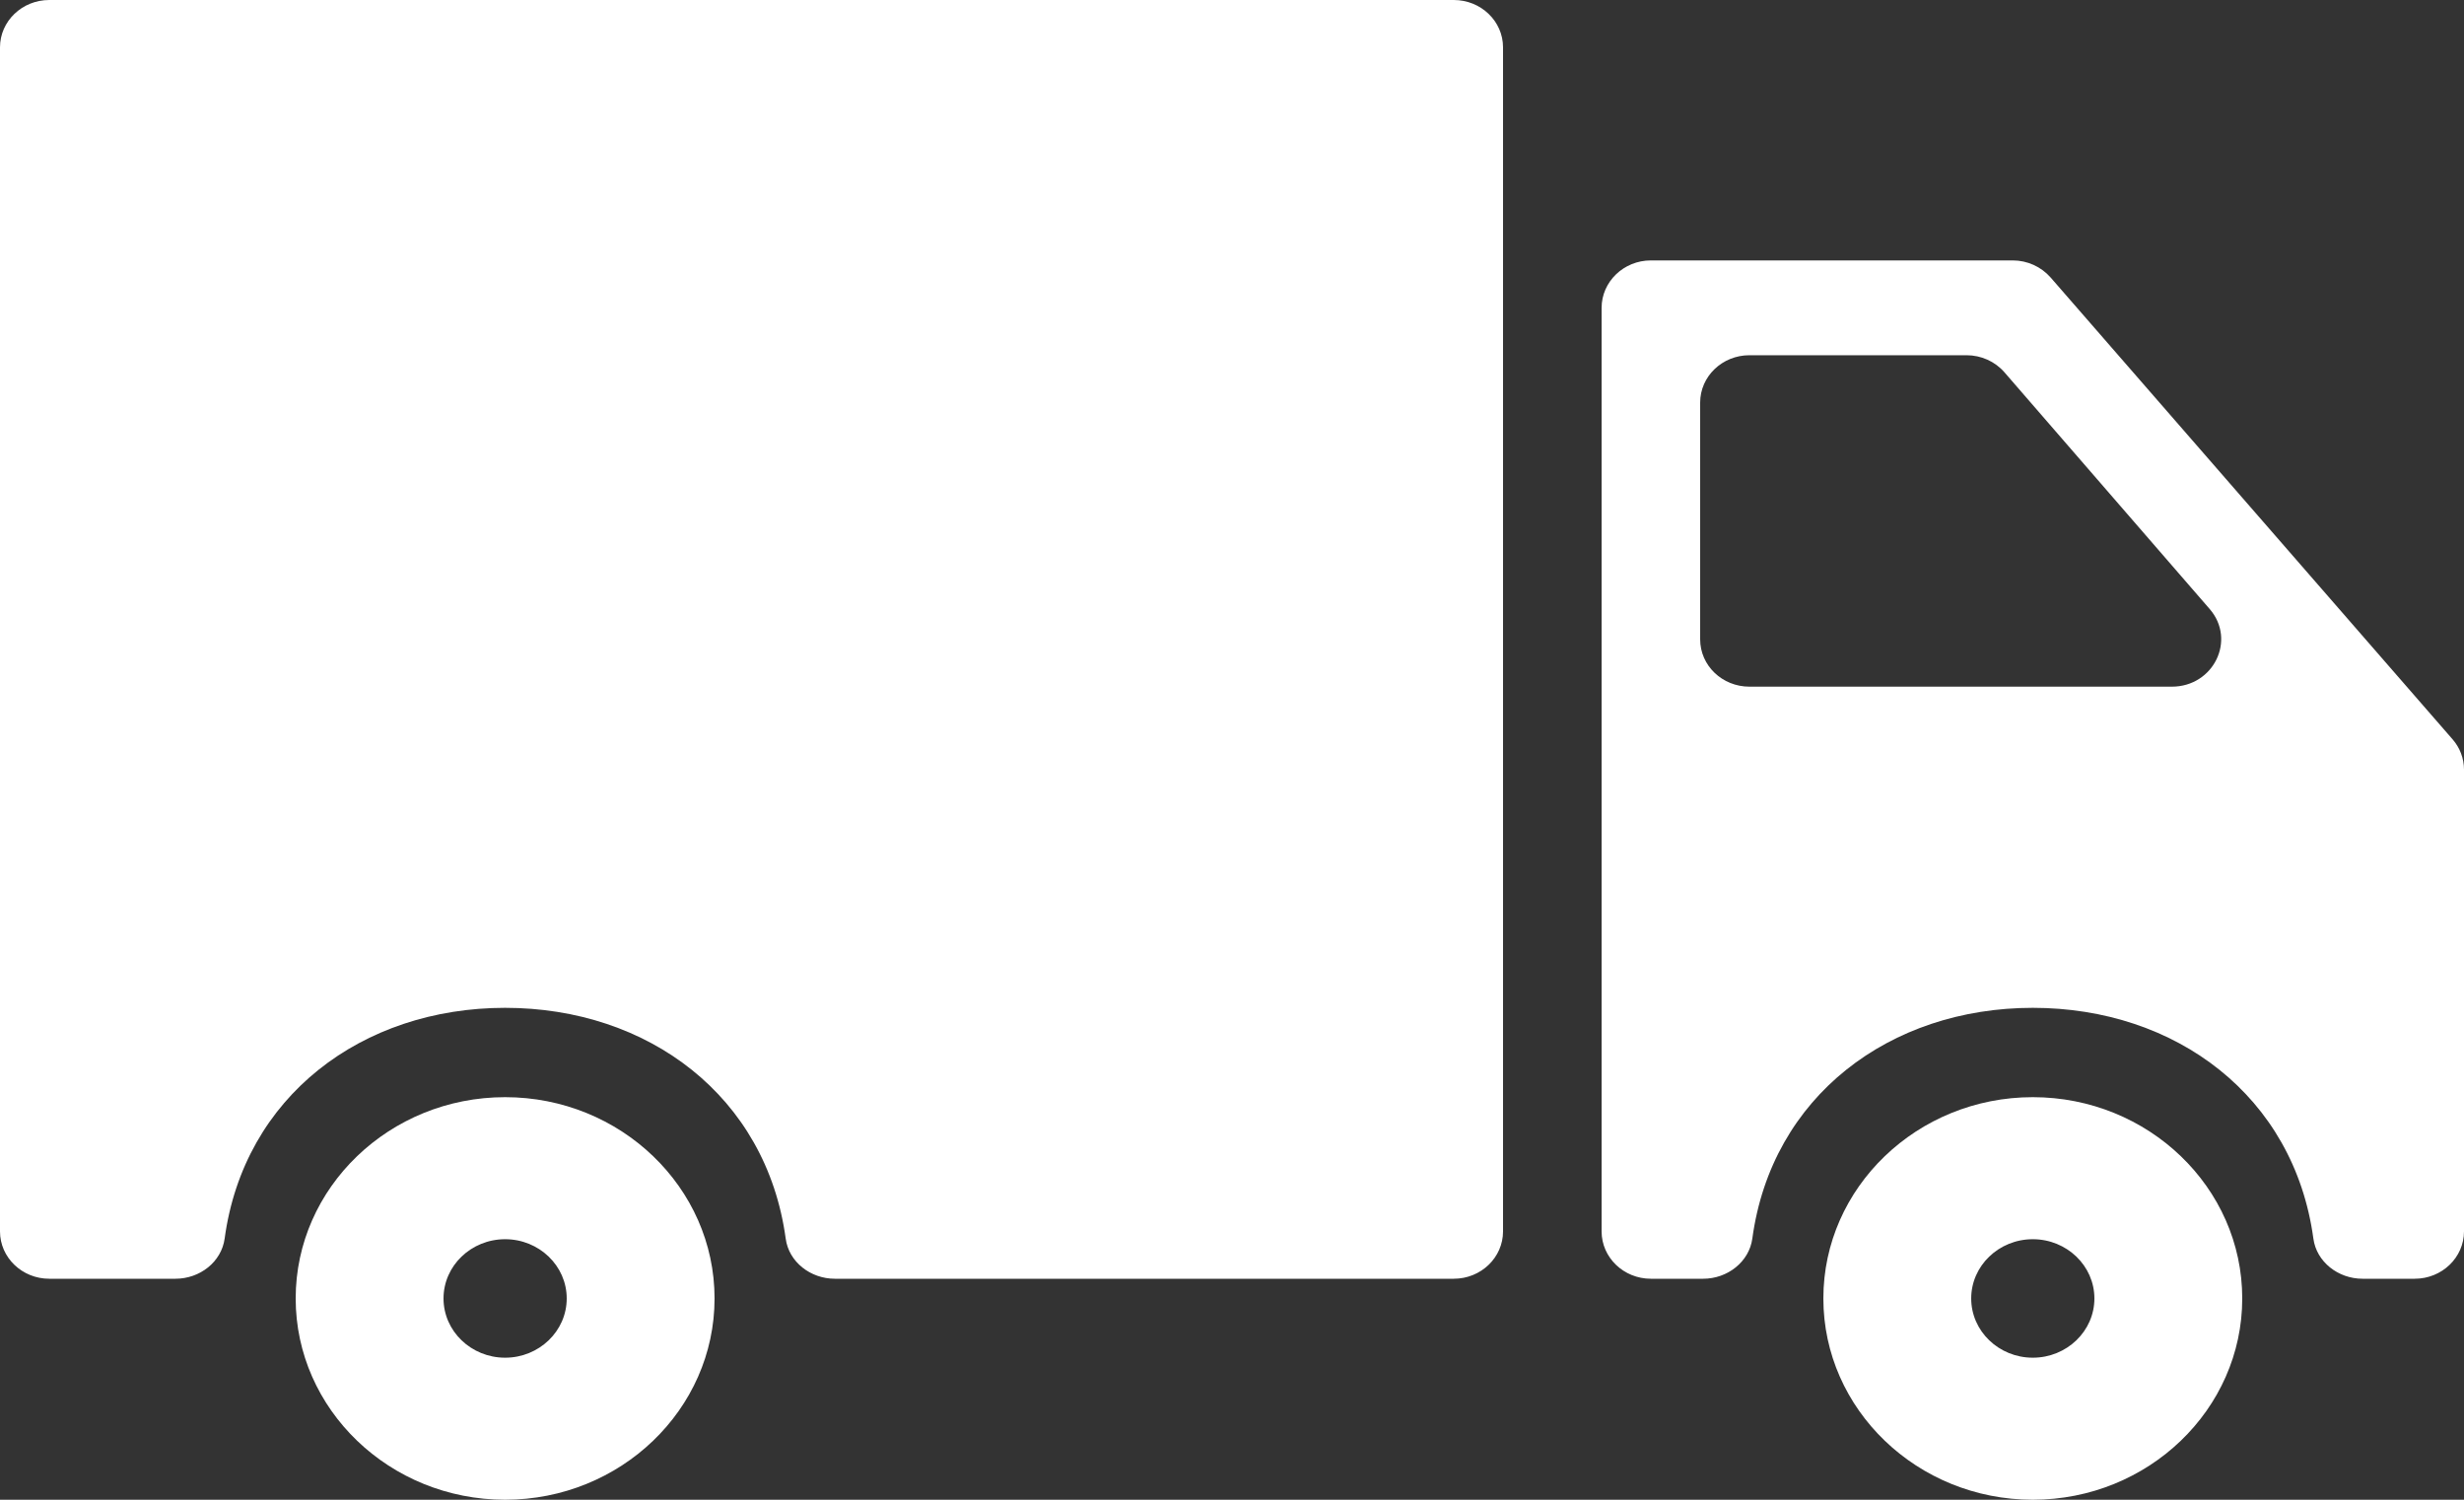
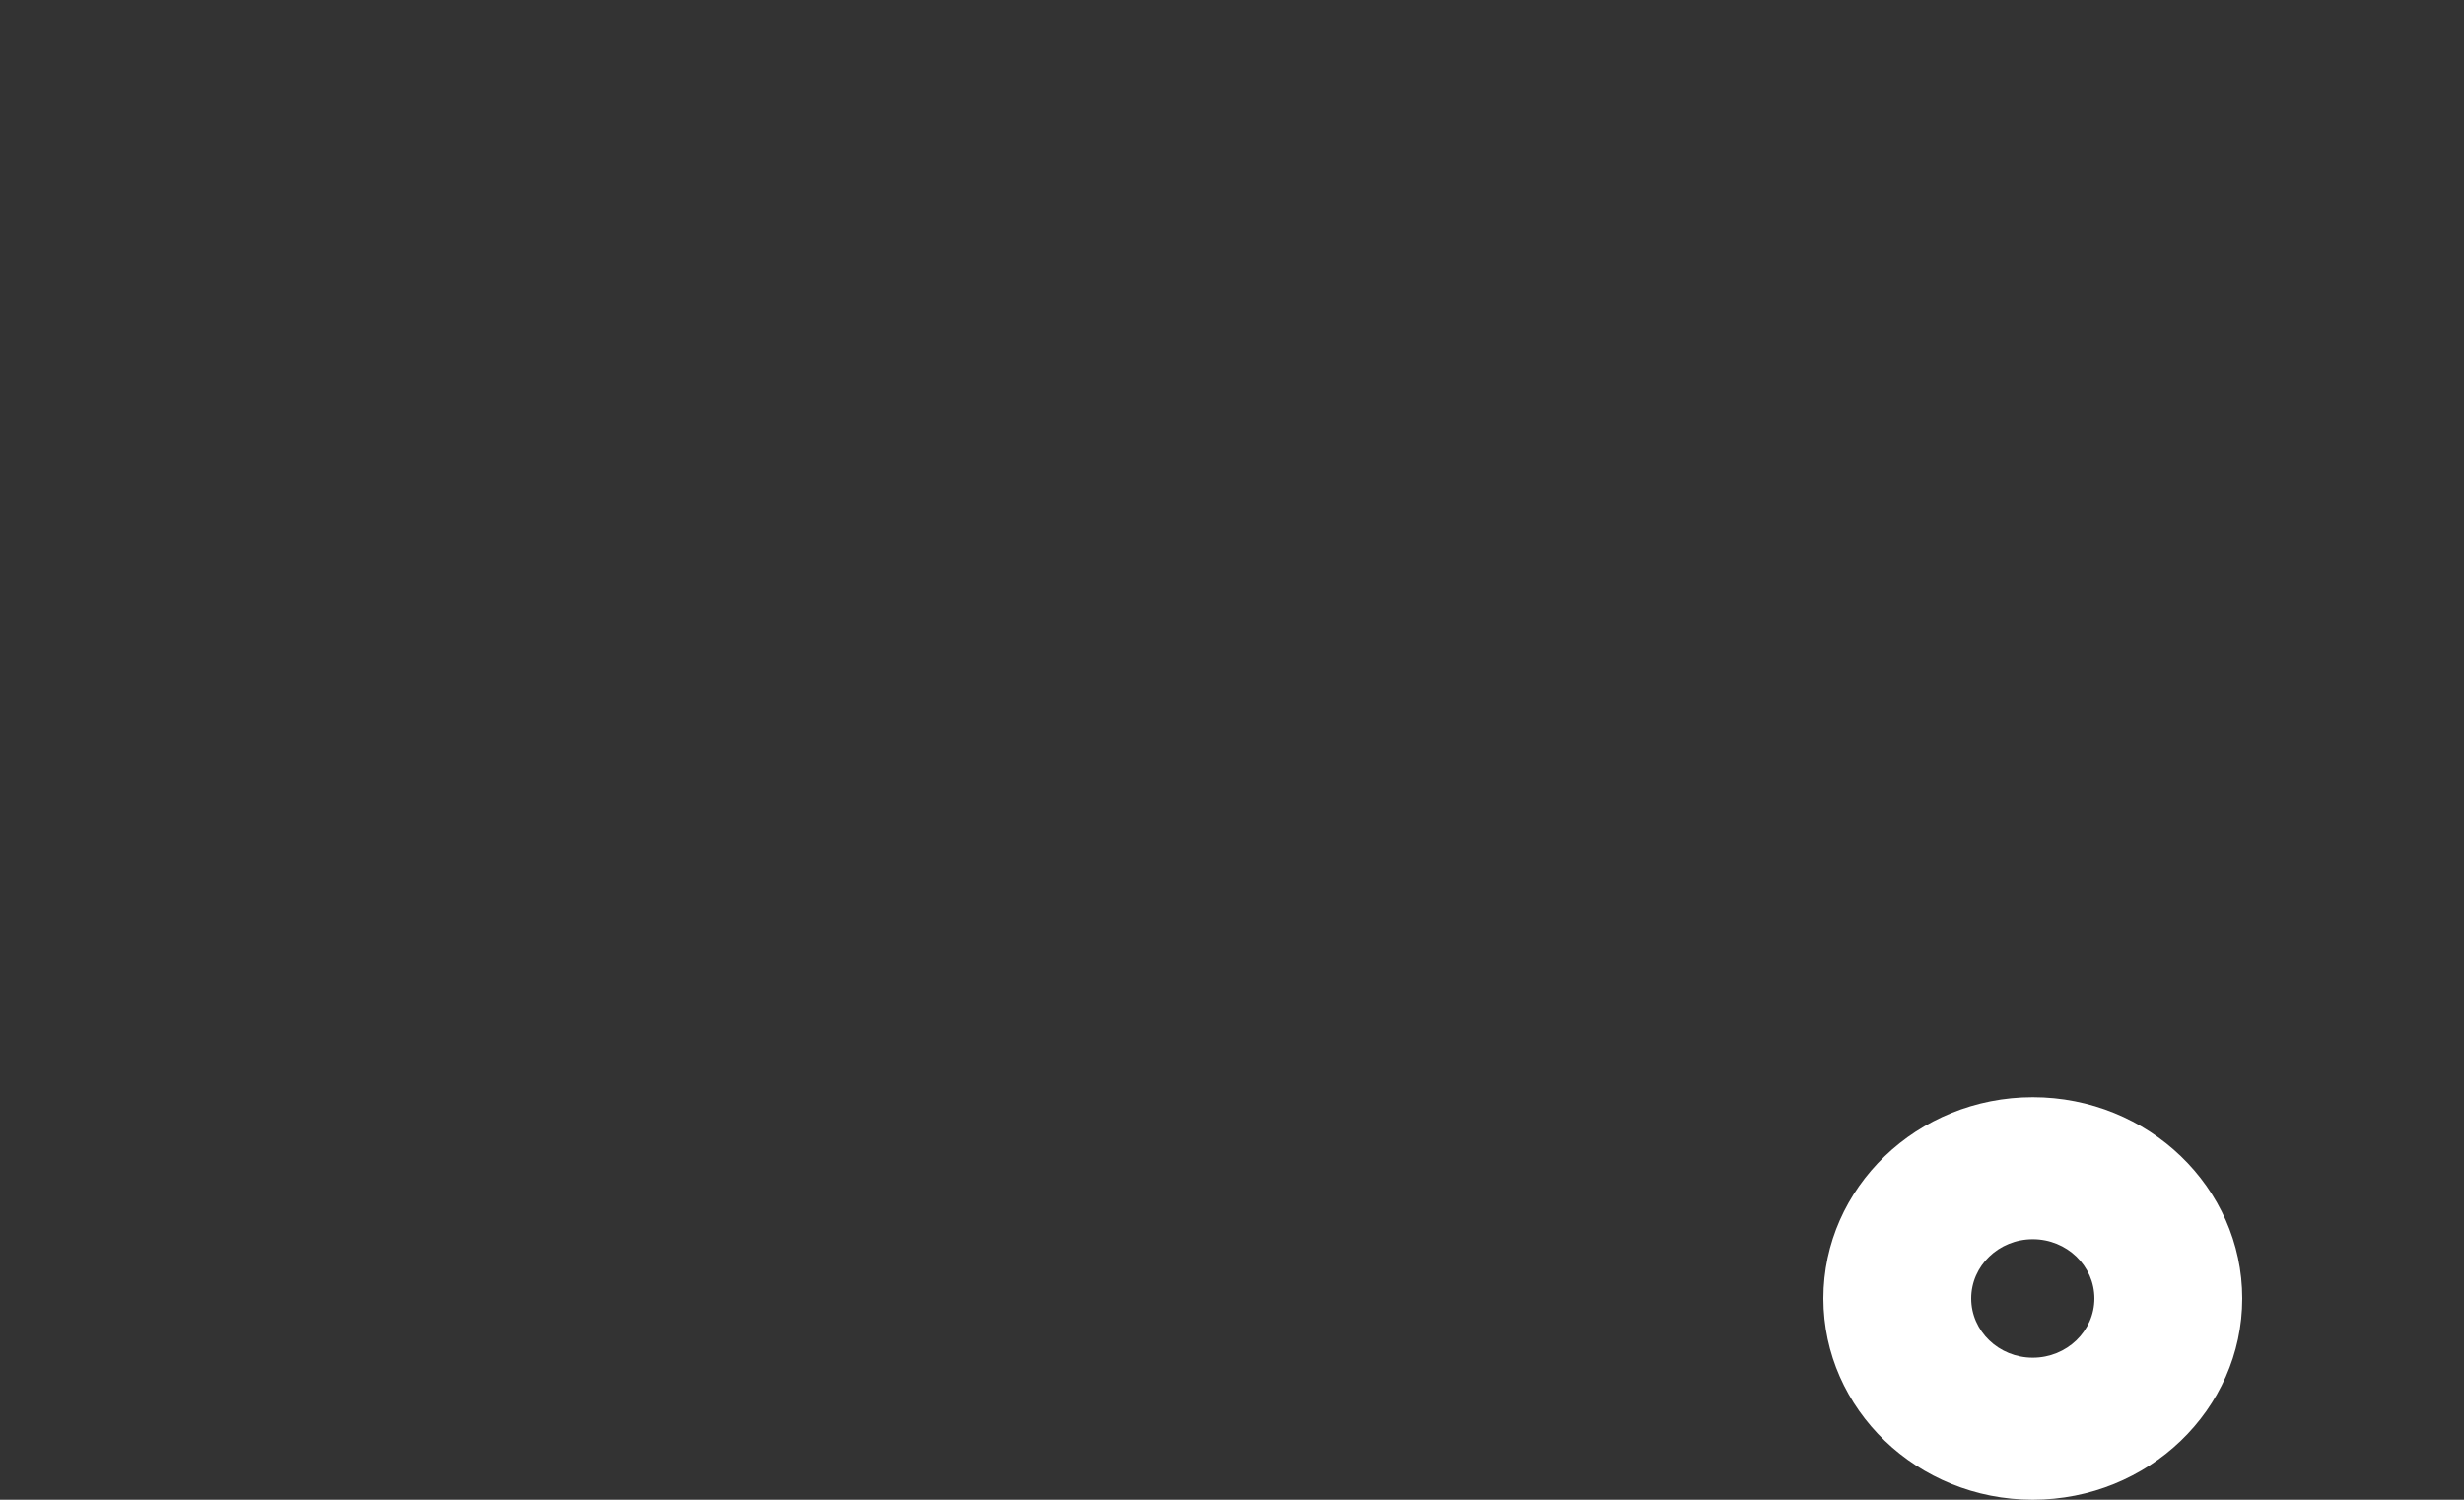
<svg xmlns="http://www.w3.org/2000/svg" width="23" height="14" viewBox="0 0 23 14" fill="none">
  <rect x="0" y="0" width="23" height="14" fill="#333333" stroke="none" />
  <path d="M18.975 10.242C17.897 10.242 17.02 11.085 17.02 12.121C17.02 13.157 17.897 14 18.975 14C20.053 14 20.93 13.157 20.93 12.121C20.93 11.085 20.053 10.242 18.975 10.242ZM18.975 12.674C18.658 12.674 18.4 12.426 18.4 12.121C18.4 11.816 18.658 11.568 18.975 11.568C19.292 11.568 19.55 11.816 19.55 12.121C19.55 12.426 19.292 12.674 18.975 12.674Z" fill="white" />
-   <path d="M18.788 2.431H15.41C15.156 2.431 14.95 2.63 14.95 2.874V11.495C14.95 11.739 15.156 11.937 15.41 11.937H15.898C16.126 11.937 16.327 11.779 16.357 11.562C16.537 10.233 17.641 9.408 18.975 9.408C20.31 9.408 21.413 10.233 21.594 11.562C21.623 11.779 21.825 11.937 22.053 11.937H22.54C22.794 11.937 23 11.739 23 11.495V7.184C23 7.08 22.962 6.98 22.893 6.901L19.141 2.59C19.053 2.49 18.924 2.431 18.788 2.431ZM15.87 5.968V3.758C15.87 3.514 16.076 3.316 16.33 3.316H18.356C18.493 3.316 18.622 3.374 18.71 3.475L20.626 5.685C20.876 5.973 20.663 6.41 20.273 6.41H16.33C16.076 6.41 15.87 6.213 15.87 5.968Z" fill="white" />
-   <path d="M0.46 11.937H1.638C1.866 11.937 2.067 11.78 2.097 11.562C2.277 10.233 3.381 9.408 4.715 9.408C6.05 9.408 7.153 10.233 7.334 11.562C7.363 11.78 7.565 11.937 7.793 11.937H13.57C13.824 11.937 14.03 11.739 14.03 11.495V0.442C14.03 0.198 13.824 0 13.57 0H0.46C0.206 0 0 0.198 0 0.442V11.495C0 11.739 0.206 11.937 0.46 11.937Z" fill="white" />
-   <path d="M4.715 10.242C3.637 10.242 2.76 11.085 2.76 12.121C2.76 13.157 3.637 14 4.715 14C5.793 14 6.67 13.157 6.67 12.121C6.67 11.085 5.793 10.242 4.715 10.242ZM4.715 12.674C4.398 12.674 4.14 12.426 4.14 12.121C4.14 11.816 4.398 11.568 4.715 11.568C5.032 11.568 5.29 11.816 5.29 12.121C5.29 12.426 5.032 12.674 4.715 12.674Z" fill="white" />
</svg>